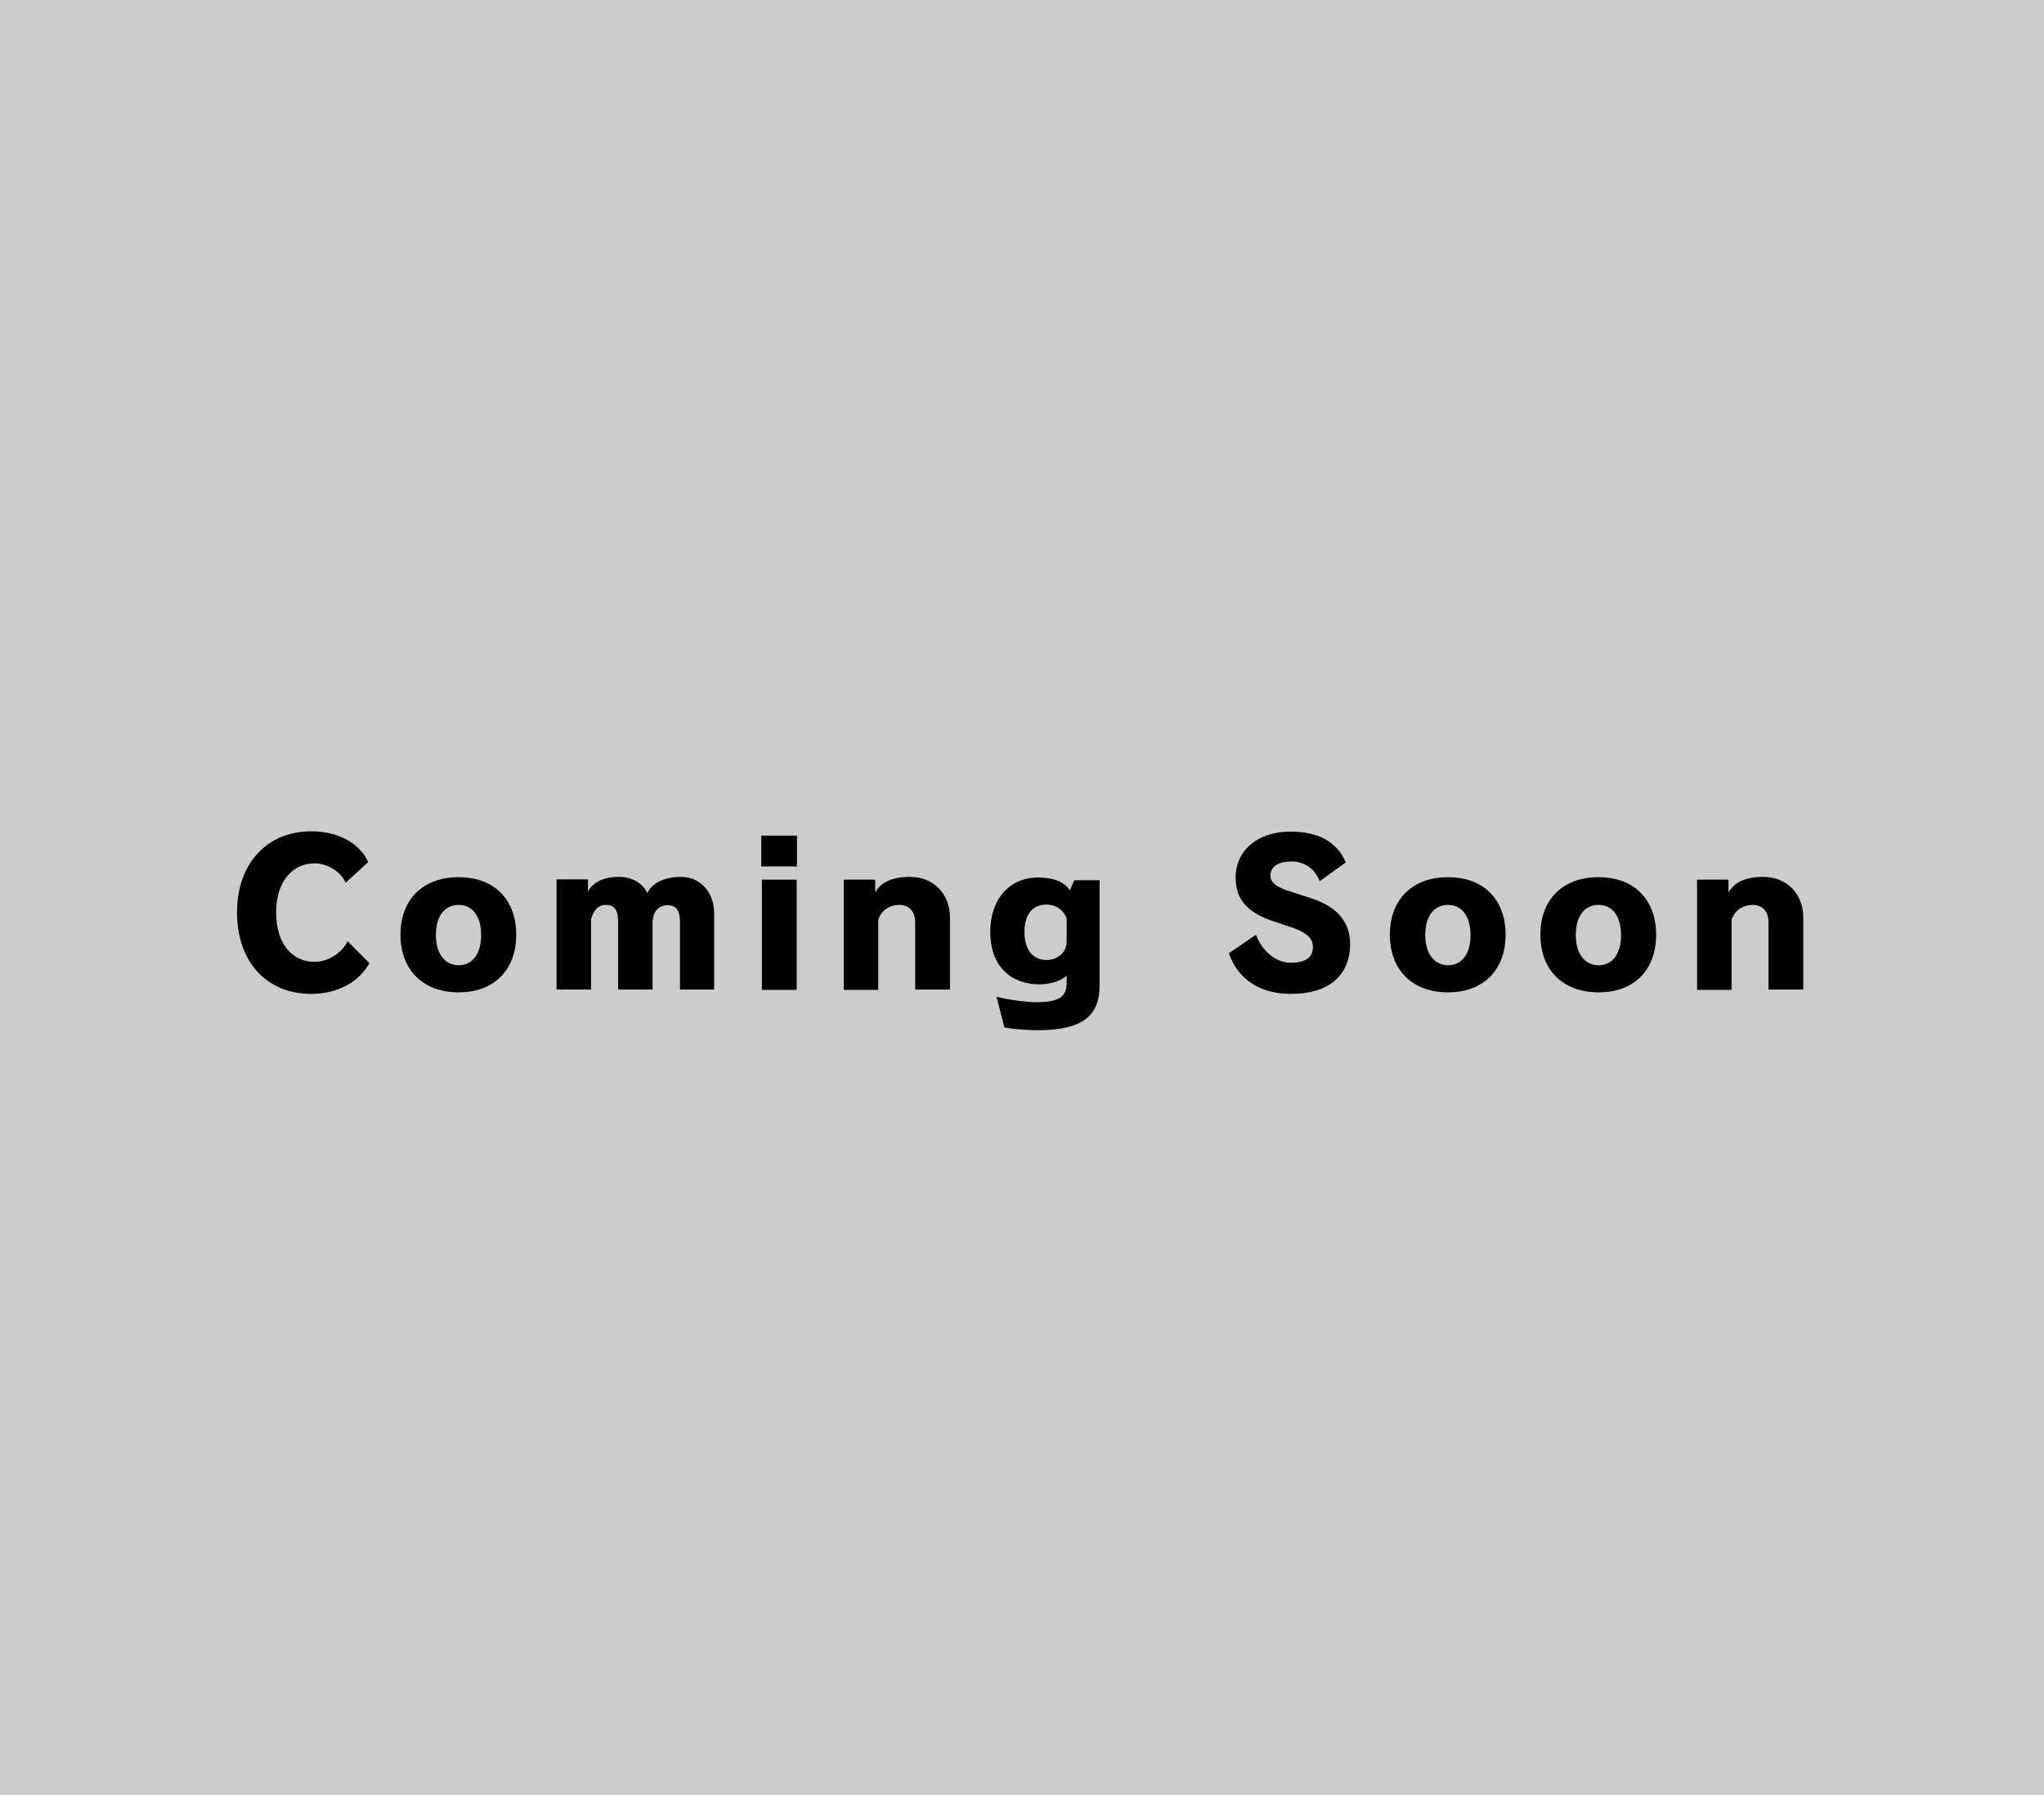
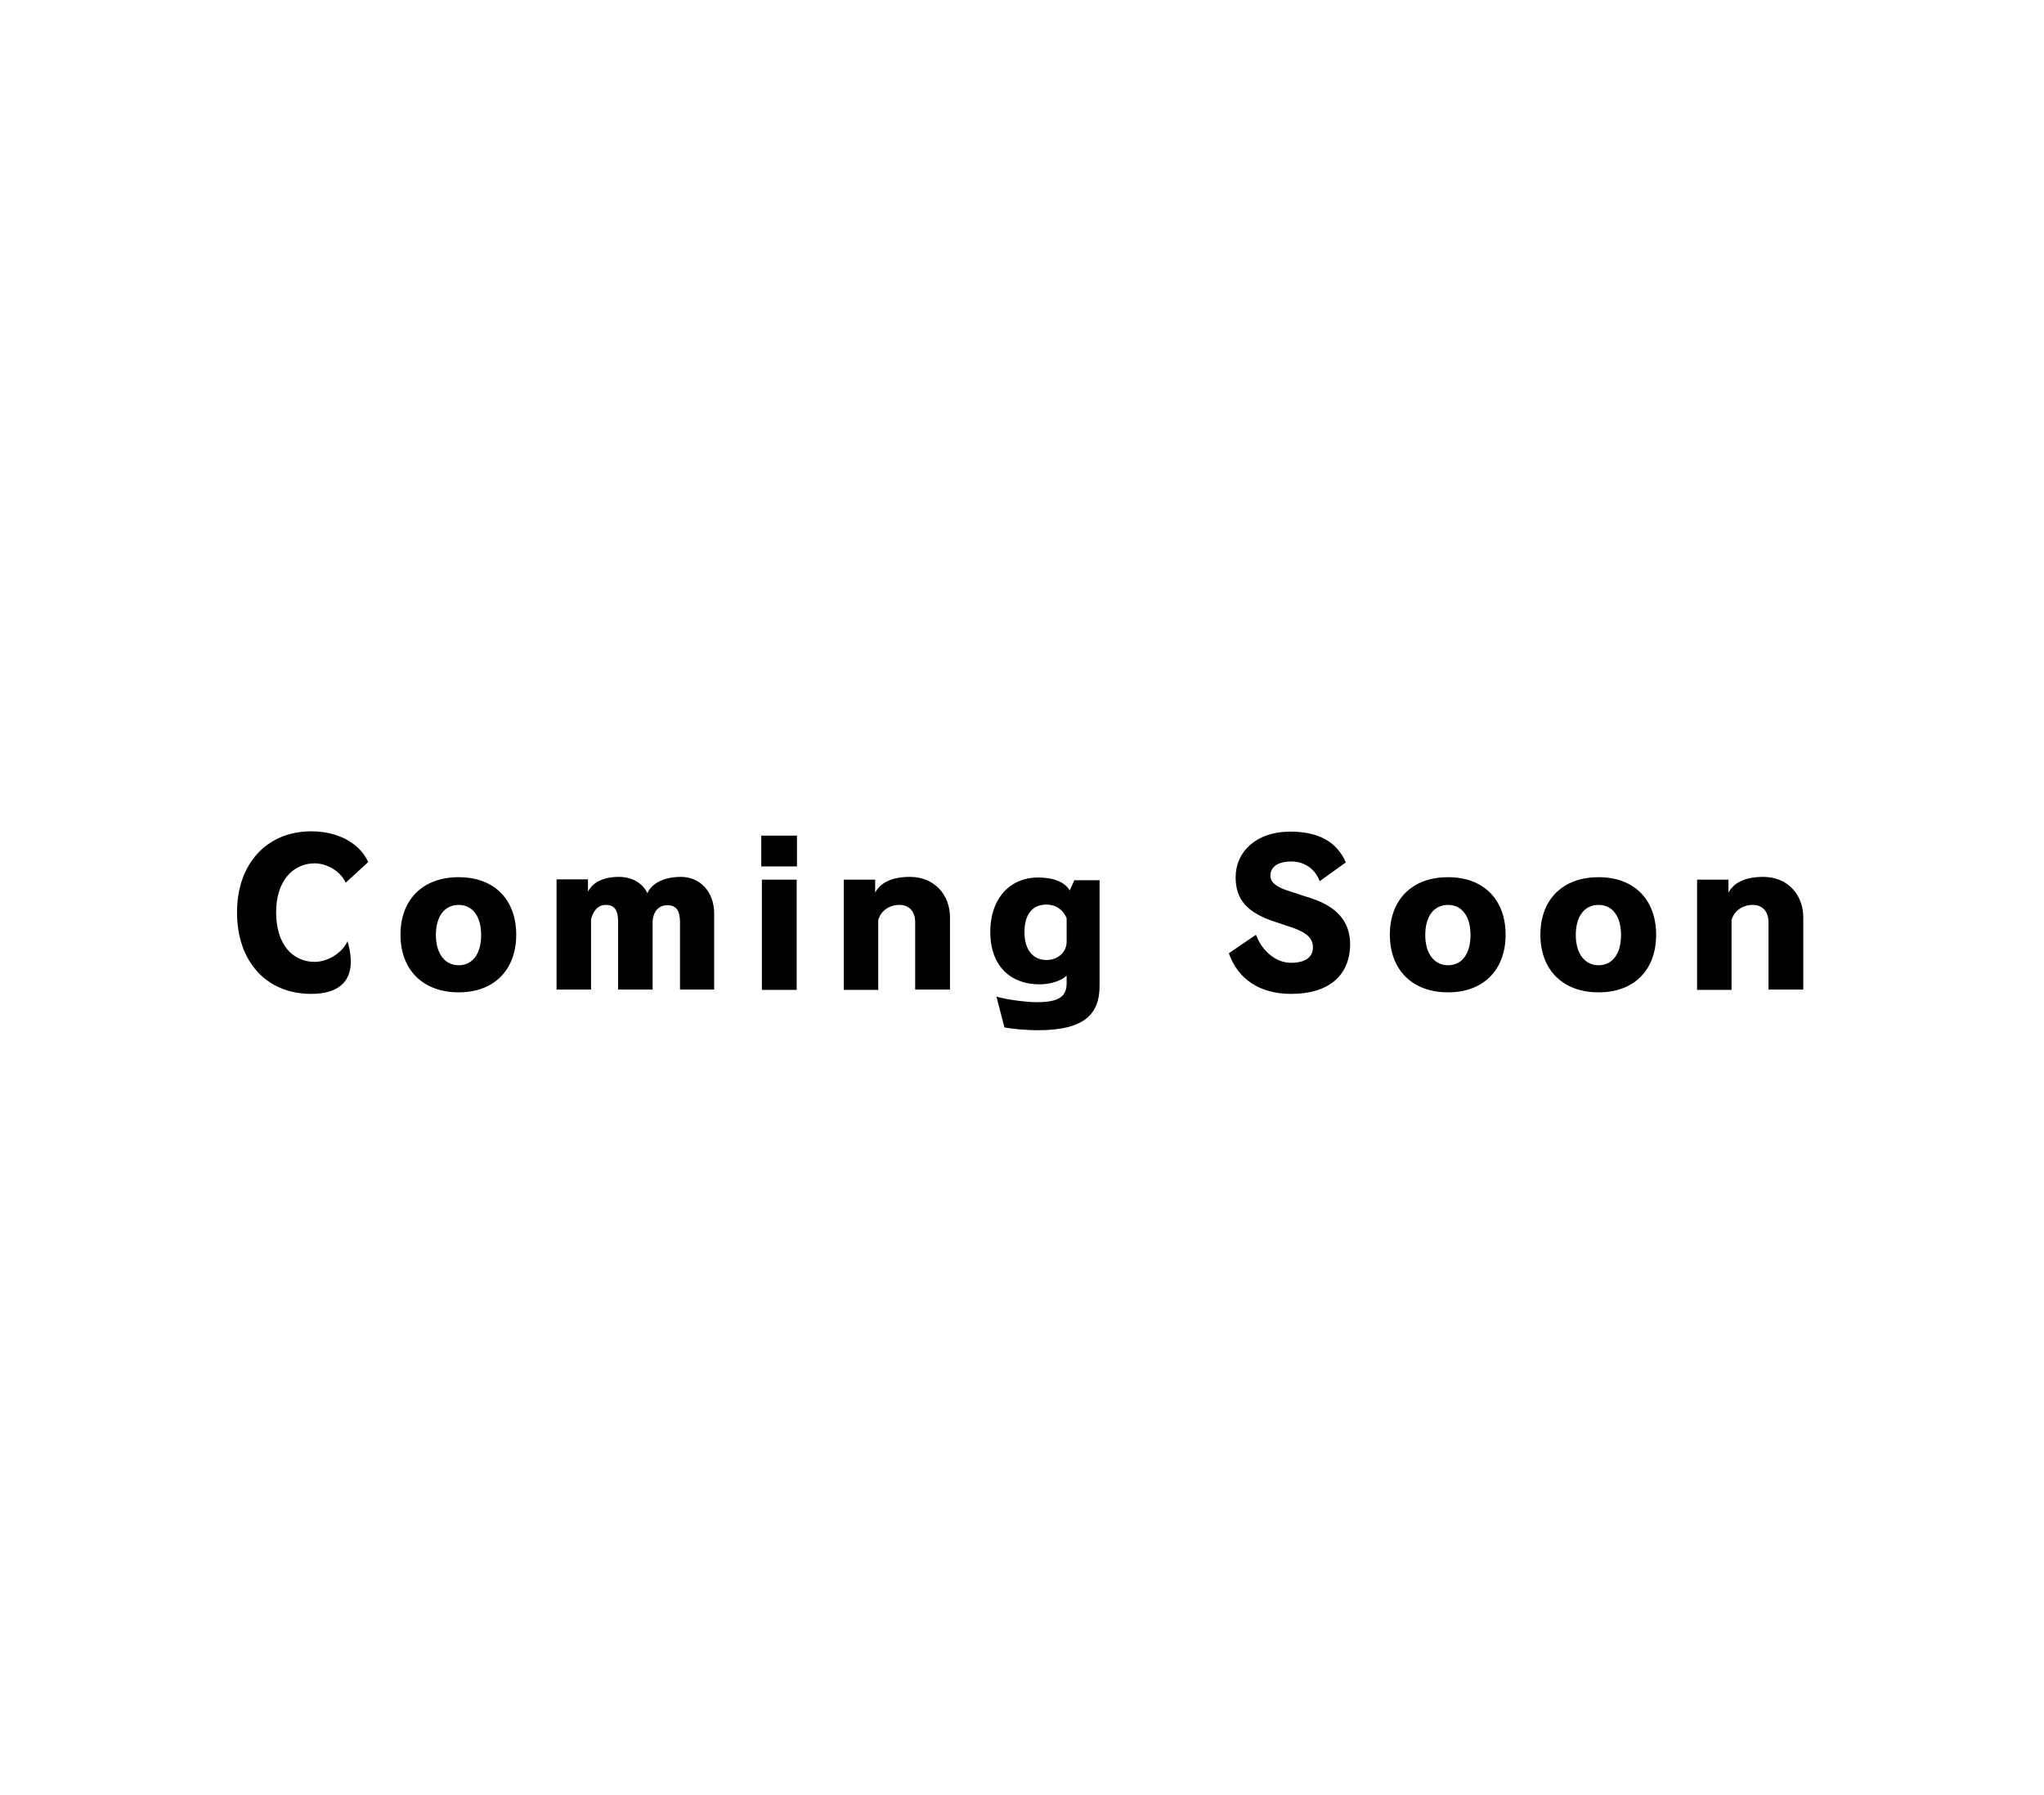
<svg xmlns="http://www.w3.org/2000/svg" version="1.1" id="レイヤー_1" x="0px" y="0px" viewBox="0 0 664 583" style="enable-background:new 0 0 664 583;" xml:space="preserve">
  <style type="text/css">
	.st0{fill:#CCCCCC;}
</style>
-   <rect x="-15.5" y="-8.5" class="st0" width="695" height="600" />
  <g>
-     <path d="M101.1,322.8c-14.4,0-24.1-10.3-24.1-26.5c0-15.9,9.8-26.3,24.1-26.3c9.1,0,16,4.2,18.5,10l-7.3,6.7   c-1.5-3.5-5.9-6.3-10.1-6.3c-7,0-12.5,5.7-12.5,15.9c0,10.6,5.5,16.1,12.5,16.1c4.2,0,8.9-2.8,10.7-6.7l7.1,7.1   C116.7,318.9,109.7,322.8,101.1,322.8z" />
+     <path d="M101.1,322.8c-14.4,0-24.1-10.3-24.1-26.5c0-15.9,9.8-26.3,24.1-26.3c9.1,0,16,4.2,18.5,10l-7.3,6.7   c-1.5-3.5-5.9-6.3-10.1-6.3c-7,0-12.5,5.7-12.5,15.9c0,10.6,5.5,16.1,12.5,16.1c4.2,0,8.9-2.8,10.7-6.7C116.7,318.9,109.7,322.8,101.1,322.8z" />
    <path d="M149,322.3c-11.7,0-18.9-7.4-18.9-18.7c0-11.4,7.2-18.7,18.9-18.7s18.7,7.4,18.7,18.7C167.7,314.9,160.6,322.3,149,322.3z    M149,293.9c-4.6,0-7.4,3.7-7.4,9.8c0,6,2.9,9.8,7.4,9.8s7.3-3.7,7.3-9.8C156.3,297.6,153.5,293.9,149,293.9z" />
    <path d="M220.9,321.5v-22c0-3.7-1.2-5.5-4.1-5.5c-3,0-4.6,2.3-4.8,5.1v22.3h-11.2v-22c0-3.7-1.1-5.5-4-5.5c-2.6,0-4,1.9-4.8,4.6   v22.9h-11.2v-35.8h10.2v4c1.5-2.9,4.8-4.8,10.1-4.8c4.4,0,7.8,2.2,9.2,5.3c1.5-3.4,5.7-5.3,10.9-5.3c6.3,0,10.8,4.9,10.8,11.9v24.7   H220.9z" />
    <path d="M247.3,281.4v-10h11.6v10H247.3z M247.5,321.5v-35.8h11.3v35.8H247.5z" />
    <path d="M297.3,321.5v-22c0-3.6-2.1-5.6-5.1-5.6c-3.2,0-6,1.8-6.9,4.9v22.7h-11.2v-35.8h10.2v4.2c1.8-3.3,5.5-5.1,11.3-5.1   c8,0,13,5.9,13,13.1v23.5H297.3z" />
    <path d="M337.2,334.6c-4.2,0-8.8-0.5-10.9-0.9l-2.6-10c3.6,1,9.7,1.8,13.1,1.8c7.8,0,9.7-2.2,9.7-6.3v-2.3   c-1.9,1.7-5.2,2.8-8.9,2.8c-9.1,0-15.9-5.8-15.9-17c0-11.3,6.8-17.7,15.4-17.7c5.3,0,8.8,1.5,10.4,4.2l1.5-3.3h8.2v34   C357.3,329.6,352,334.6,337.2,334.6z M346.5,298.2c-1.1-2.6-3.3-4.4-6.6-4.4c-4.2,0-7.1,2.8-7.1,8.9c0,6,2.9,9.1,7.2,9.1   c3.5,0,6.5-2.4,6.5-6V298.2z" />
    <path d="M419.4,322.8c-10.3,0-17.3-4.9-20.2-13.2l8.8-6c2.2,5.8,6.9,9.1,11.3,9.1c4.9,0,7.2-1.9,7.2-5c0-2.8-1.7-4.6-6.3-6.3   L413,299c-7.6-2.8-11.6-6.6-11.6-14.1c0-8.1,6.5-14.8,17.8-14.8c9.1,0,15.1,3.3,18,10l-8.5,6.1c-1.5-4.1-5.1-6.4-9.1-6.4   c-4.9,0-6.9,2-6.9,4.6c0,2.1,1.7,3.5,5.4,4.8l8,2.6c7.6,2.5,12.5,7.1,12.5,14.9C438.5,316.9,431.6,322.8,419.4,322.8z" />
    <path d="M470.4,322.3c-11.7,0-18.9-7.4-18.9-18.7c0-11.4,7.2-18.7,18.9-18.7s18.7,7.4,18.7,18.7C489.1,314.9,482,322.3,470.4,322.3   z M470.4,293.9c-4.6,0-7.4,3.7-7.4,9.8c0,6,2.9,9.8,7.4,9.8s7.3-3.7,7.3-9.8C477.7,297.6,474.9,293.9,470.4,293.9z" />
    <path d="M519.3,322.3c-11.7,0-18.9-7.4-18.9-18.7c0-11.4,7.2-18.7,18.9-18.7s18.7,7.4,18.7,18.7C538,314.9,531,322.3,519.3,322.3z    M519.3,293.9c-4.6,0-7.4,3.7-7.4,9.8c0,6,2.9,9.8,7.4,9.8s7.3-3.7,7.3-9.8C526.6,297.6,523.8,293.9,519.3,293.9z" />
    <path d="M574.5,321.5v-22c0-3.6-2.1-5.6-5.1-5.6c-3.2,0-6,1.8-6.9,4.9v22.7h-11.2v-35.8h10.2v4.2c1.8-3.3,5.5-5.1,11.3-5.1   c8,0,13,5.9,13,13.1v23.5H574.5z" />
  </g>
</svg>